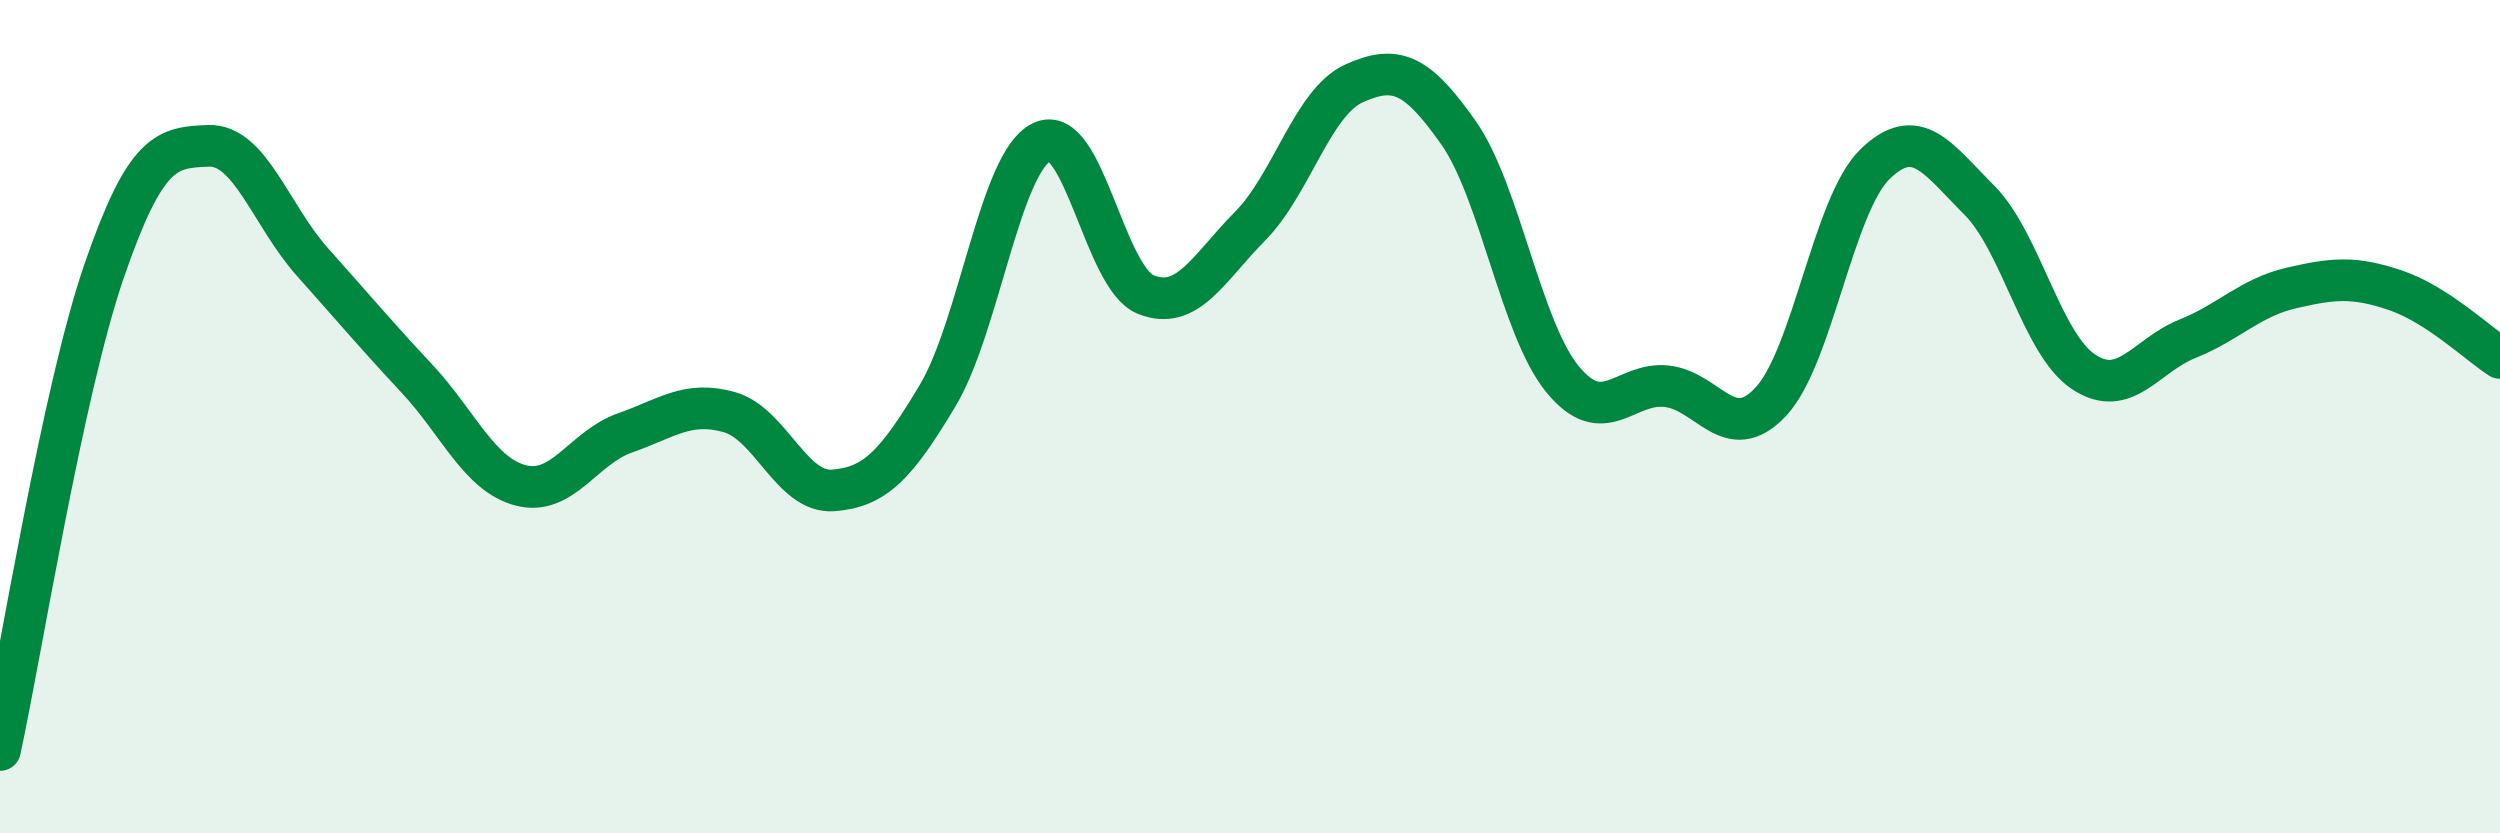
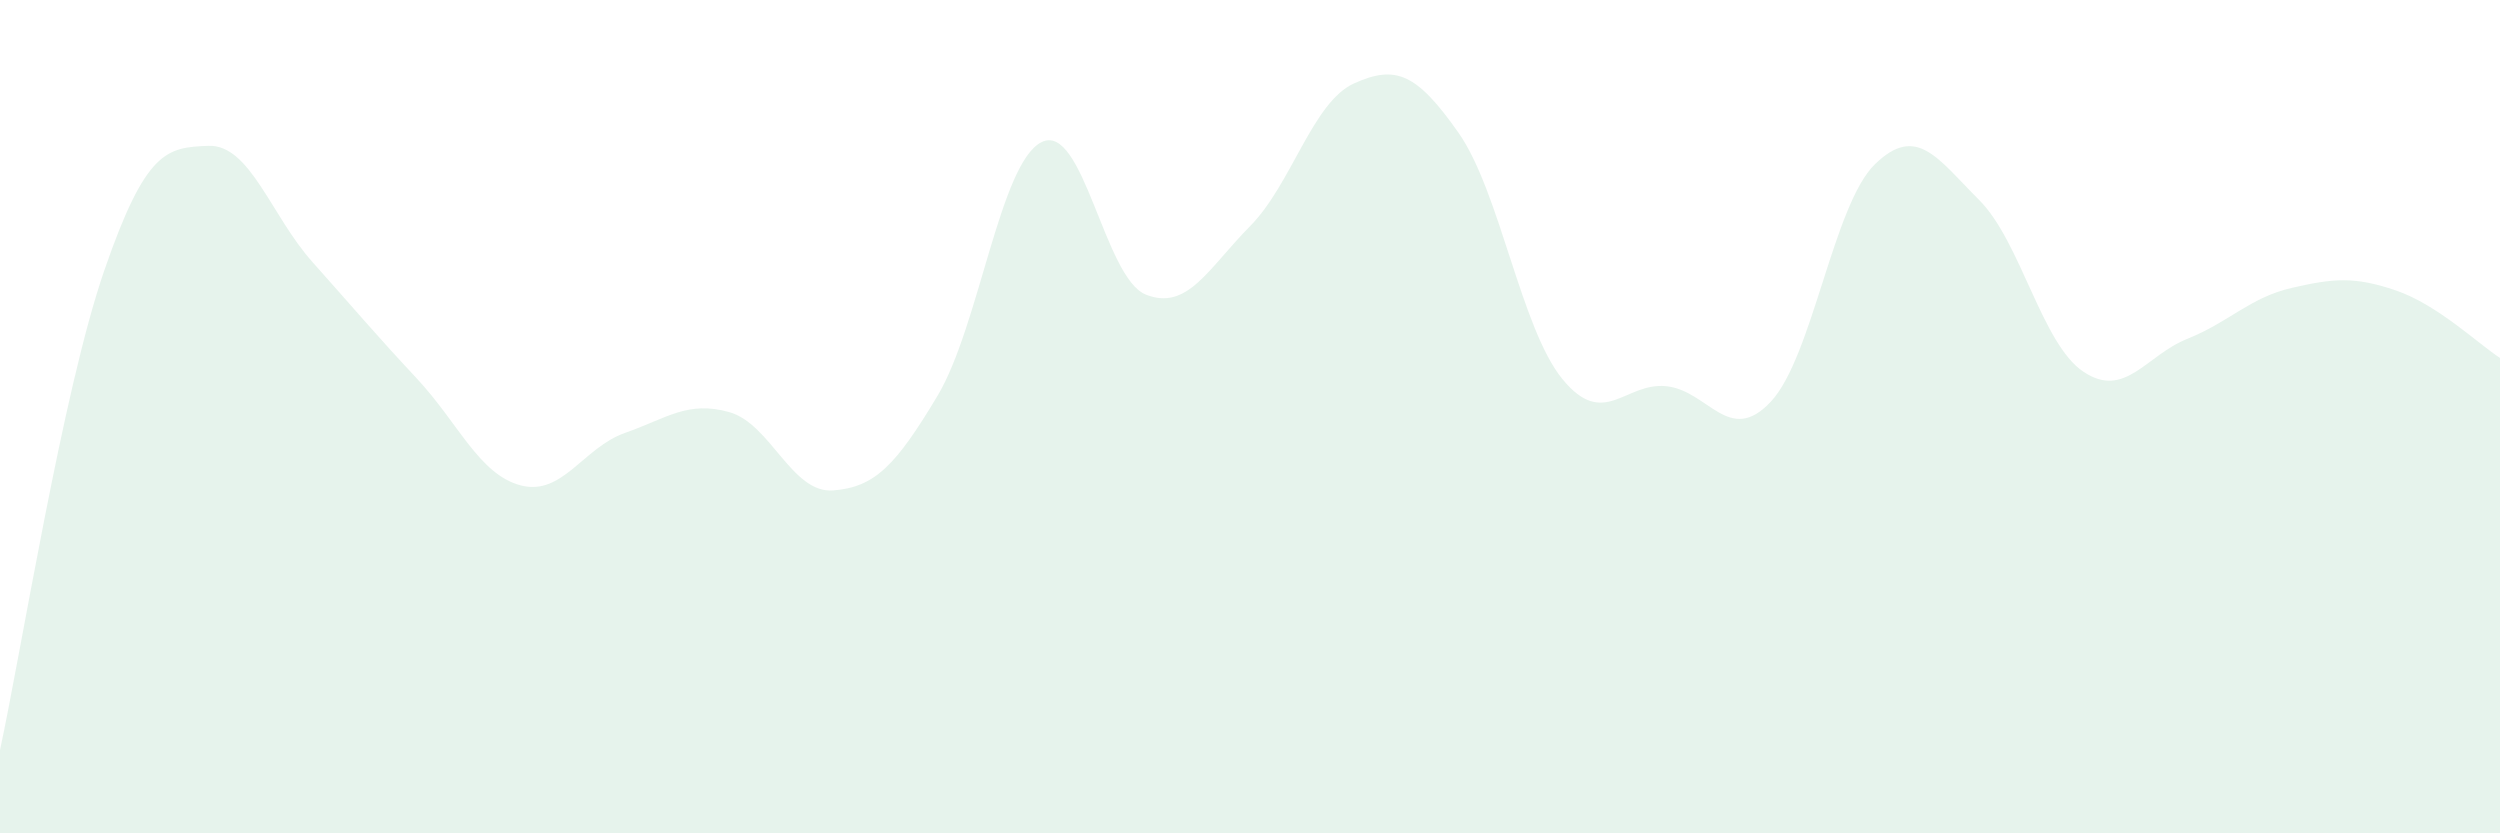
<svg xmlns="http://www.w3.org/2000/svg" width="60" height="20" viewBox="0 0 60 20">
  <path d="M 0,18 C 0.5,15.7 1.5,9.4 2.5,6.5 C 3.5,3.6 4,3.54 5,3.5 C 6,3.46 6.5,5.17 7.5,6.29 C 8.5,7.41 9,8.01 10,9.08 C 11,10.15 11.5,11.39 12.5,11.65 C 13.5,11.91 14,10.74 15,10.39 C 16,10.04 16.5,9.61 17.5,9.89 C 18.5,10.17 19,11.85 20,11.77 C 21,11.69 21.5,11.17 22.5,9.5 C 23.5,7.83 24,3.9 25,3.41 C 26,2.92 26.5,6.67 27.5,7.07 C 28.5,7.47 29,6.44 30,5.43 C 31,4.42 31.5,2.45 32.5,2 C 33.5,1.55 34,1.76 35,3.18 C 36,4.6 36.5,7.88 37.5,9.1 C 38.5,10.32 39,9.16 40,9.27 C 41,9.38 41.5,10.71 42.5,9.64 C 43.5,8.57 44,4.91 45,3.94 C 46,2.97 46.5,3.8 47.5,4.8 C 48.5,5.8 49,8.25 50,8.92 C 51,9.59 51.5,8.53 52.5,8.13 C 53.5,7.73 54,7.14 55,6.91 C 56,6.68 56.5,6.63 57.5,6.97 C 58.5,7.31 59.5,8.27 60,8.59L60 20L0 20Z" fill="#008740" opacity="0.1" stroke-linecap="round" stroke-linejoin="round" />
-   <path d="M 0,18 C 0.5,15.7 1.5,9.4 2.5,6.5 C 3.5,3.6 4,3.54 5,3.5 C 6,3.46 6.5,5.17 7.5,6.29 C 8.5,7.41 9,8.01 10,9.08 C 11,10.15 11.5,11.39 12.5,11.65 C 13.5,11.91 14,10.74 15,10.39 C 16,10.04 16.5,9.61 17.5,9.89 C 18.5,10.17 19,11.85 20,11.77 C 21,11.69 21.5,11.17 22.5,9.5 C 23.5,7.83 24,3.9 25,3.41 C 26,2.92 26.5,6.67 27.5,7.07 C 28.5,7.47 29,6.44 30,5.43 C 31,4.42 31.5,2.45 32.5,2 C 33.5,1.55 34,1.76 35,3.18 C 36,4.6 36.5,7.88 37.5,9.1 C 38.5,10.32 39,9.16 40,9.27 C 41,9.38 41.5,10.71 42.5,9.64 C 43.5,8.57 44,4.91 45,3.94 C 46,2.97 46.5,3.8 47.5,4.8 C 48.5,5.8 49,8.25 50,8.92 C 51,9.59 51.5,8.53 52.5,8.13 C 53.5,7.73 54,7.14 55,6.91 C 56,6.68 56.5,6.63 57.5,6.97 C 58.5,7.31 59.5,8.27 60,8.59" stroke="#008740" stroke-width="1" fill="none" stroke-linecap="round" stroke-linejoin="round" />
</svg>